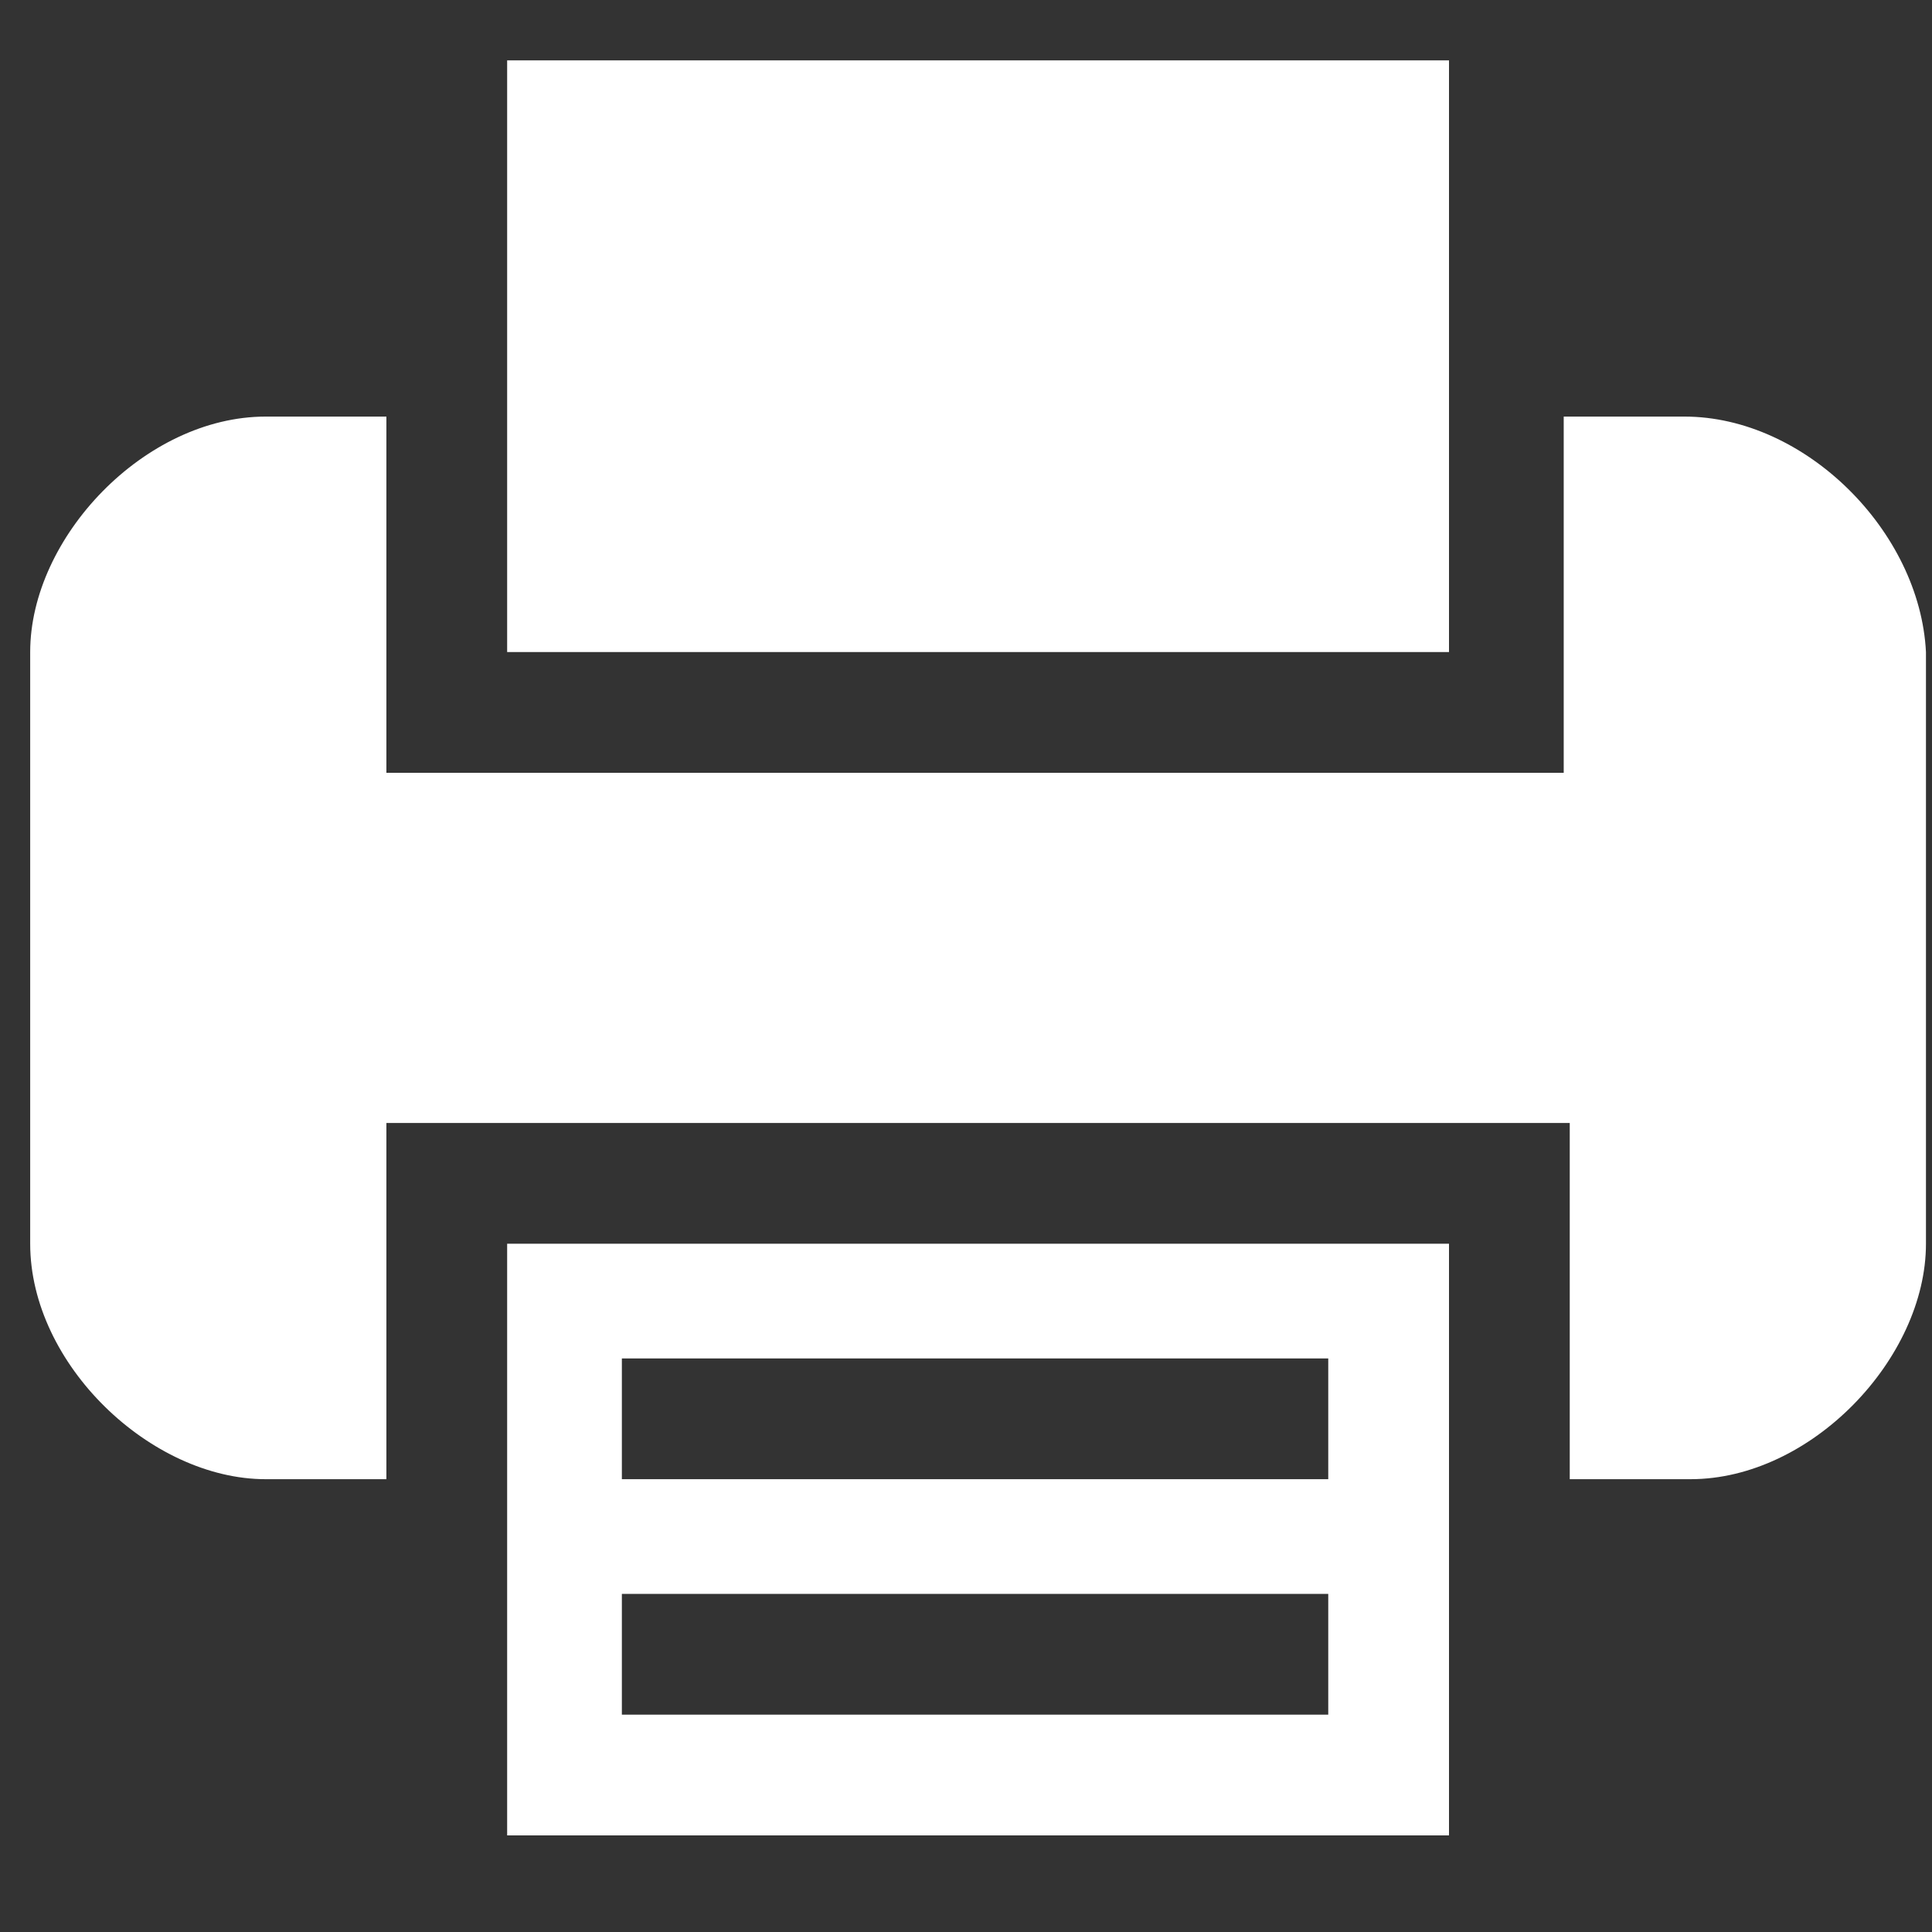
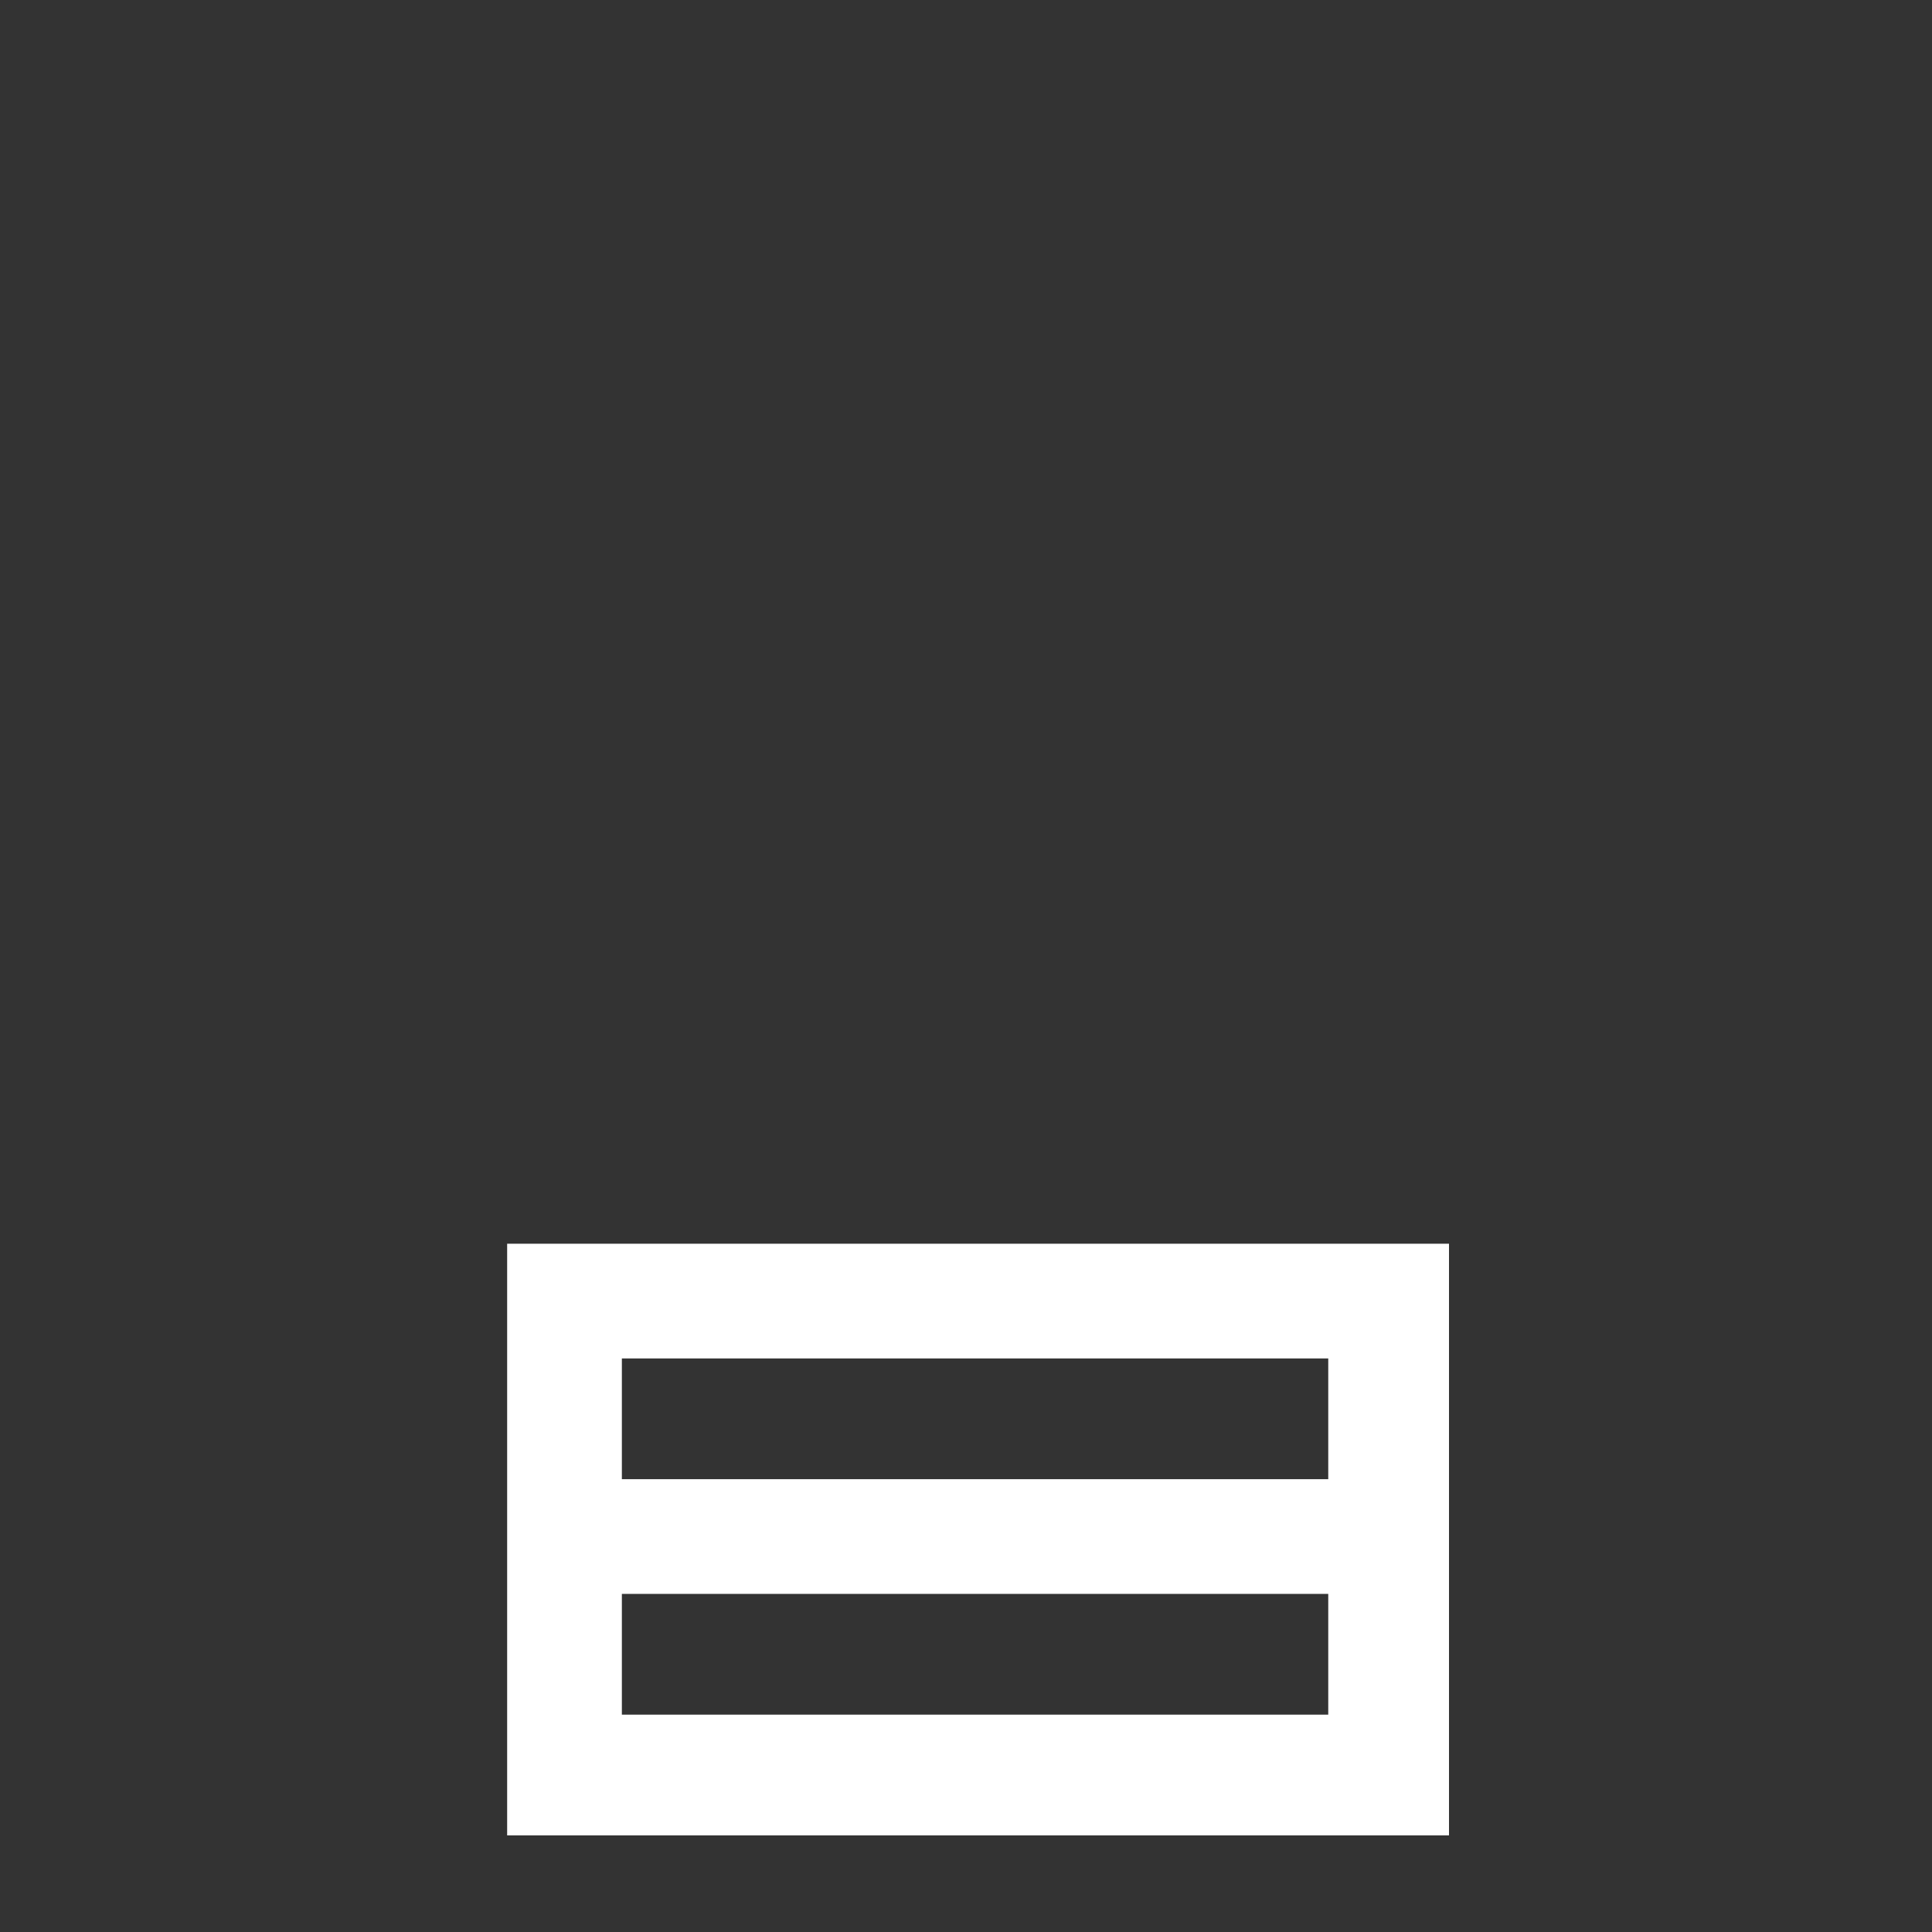
<svg xmlns="http://www.w3.org/2000/svg" version="1.1" id="圖層_1" x="0px" y="0px" viewBox="0 0 32 32" style="enable-background:new 0 0 32 32;" xml:space="preserve">
  <rect x="0" y="0" width="32" height="32" fill="#333333" stroke="none" />
  <style type="text/css">
	.st0{fill:#FFFFFF;}
</style>
  <g>
    <path class="st0" d="M8.4,24.5v5.9H24v-5.9v-3.9H8.4V24.5z M10.3,22.5H22v2H10.3V22.5z M10.3,26.4H22v2H10.3V26.4z" />
-     <polygon class="st0" points="24,6.9 24,1 8.4,1 8.4,6.9 8.4,10.8 24,10.8  " />
-     <path class="st0" d="M27.9,6.9h-2v3.9v2H6.4v-2V6.9h-2c-2,0-3.9,2-3.9,3.9v9.8c0,2,2,3.9,3.9,3.9h2v-3.9v-2h19.6v2v3.9h2   c2,0,3.9-2,3.9-3.9v-9.8C31.8,8.8,29.9,6.9,27.9,6.9z" />
  </g>
</svg>